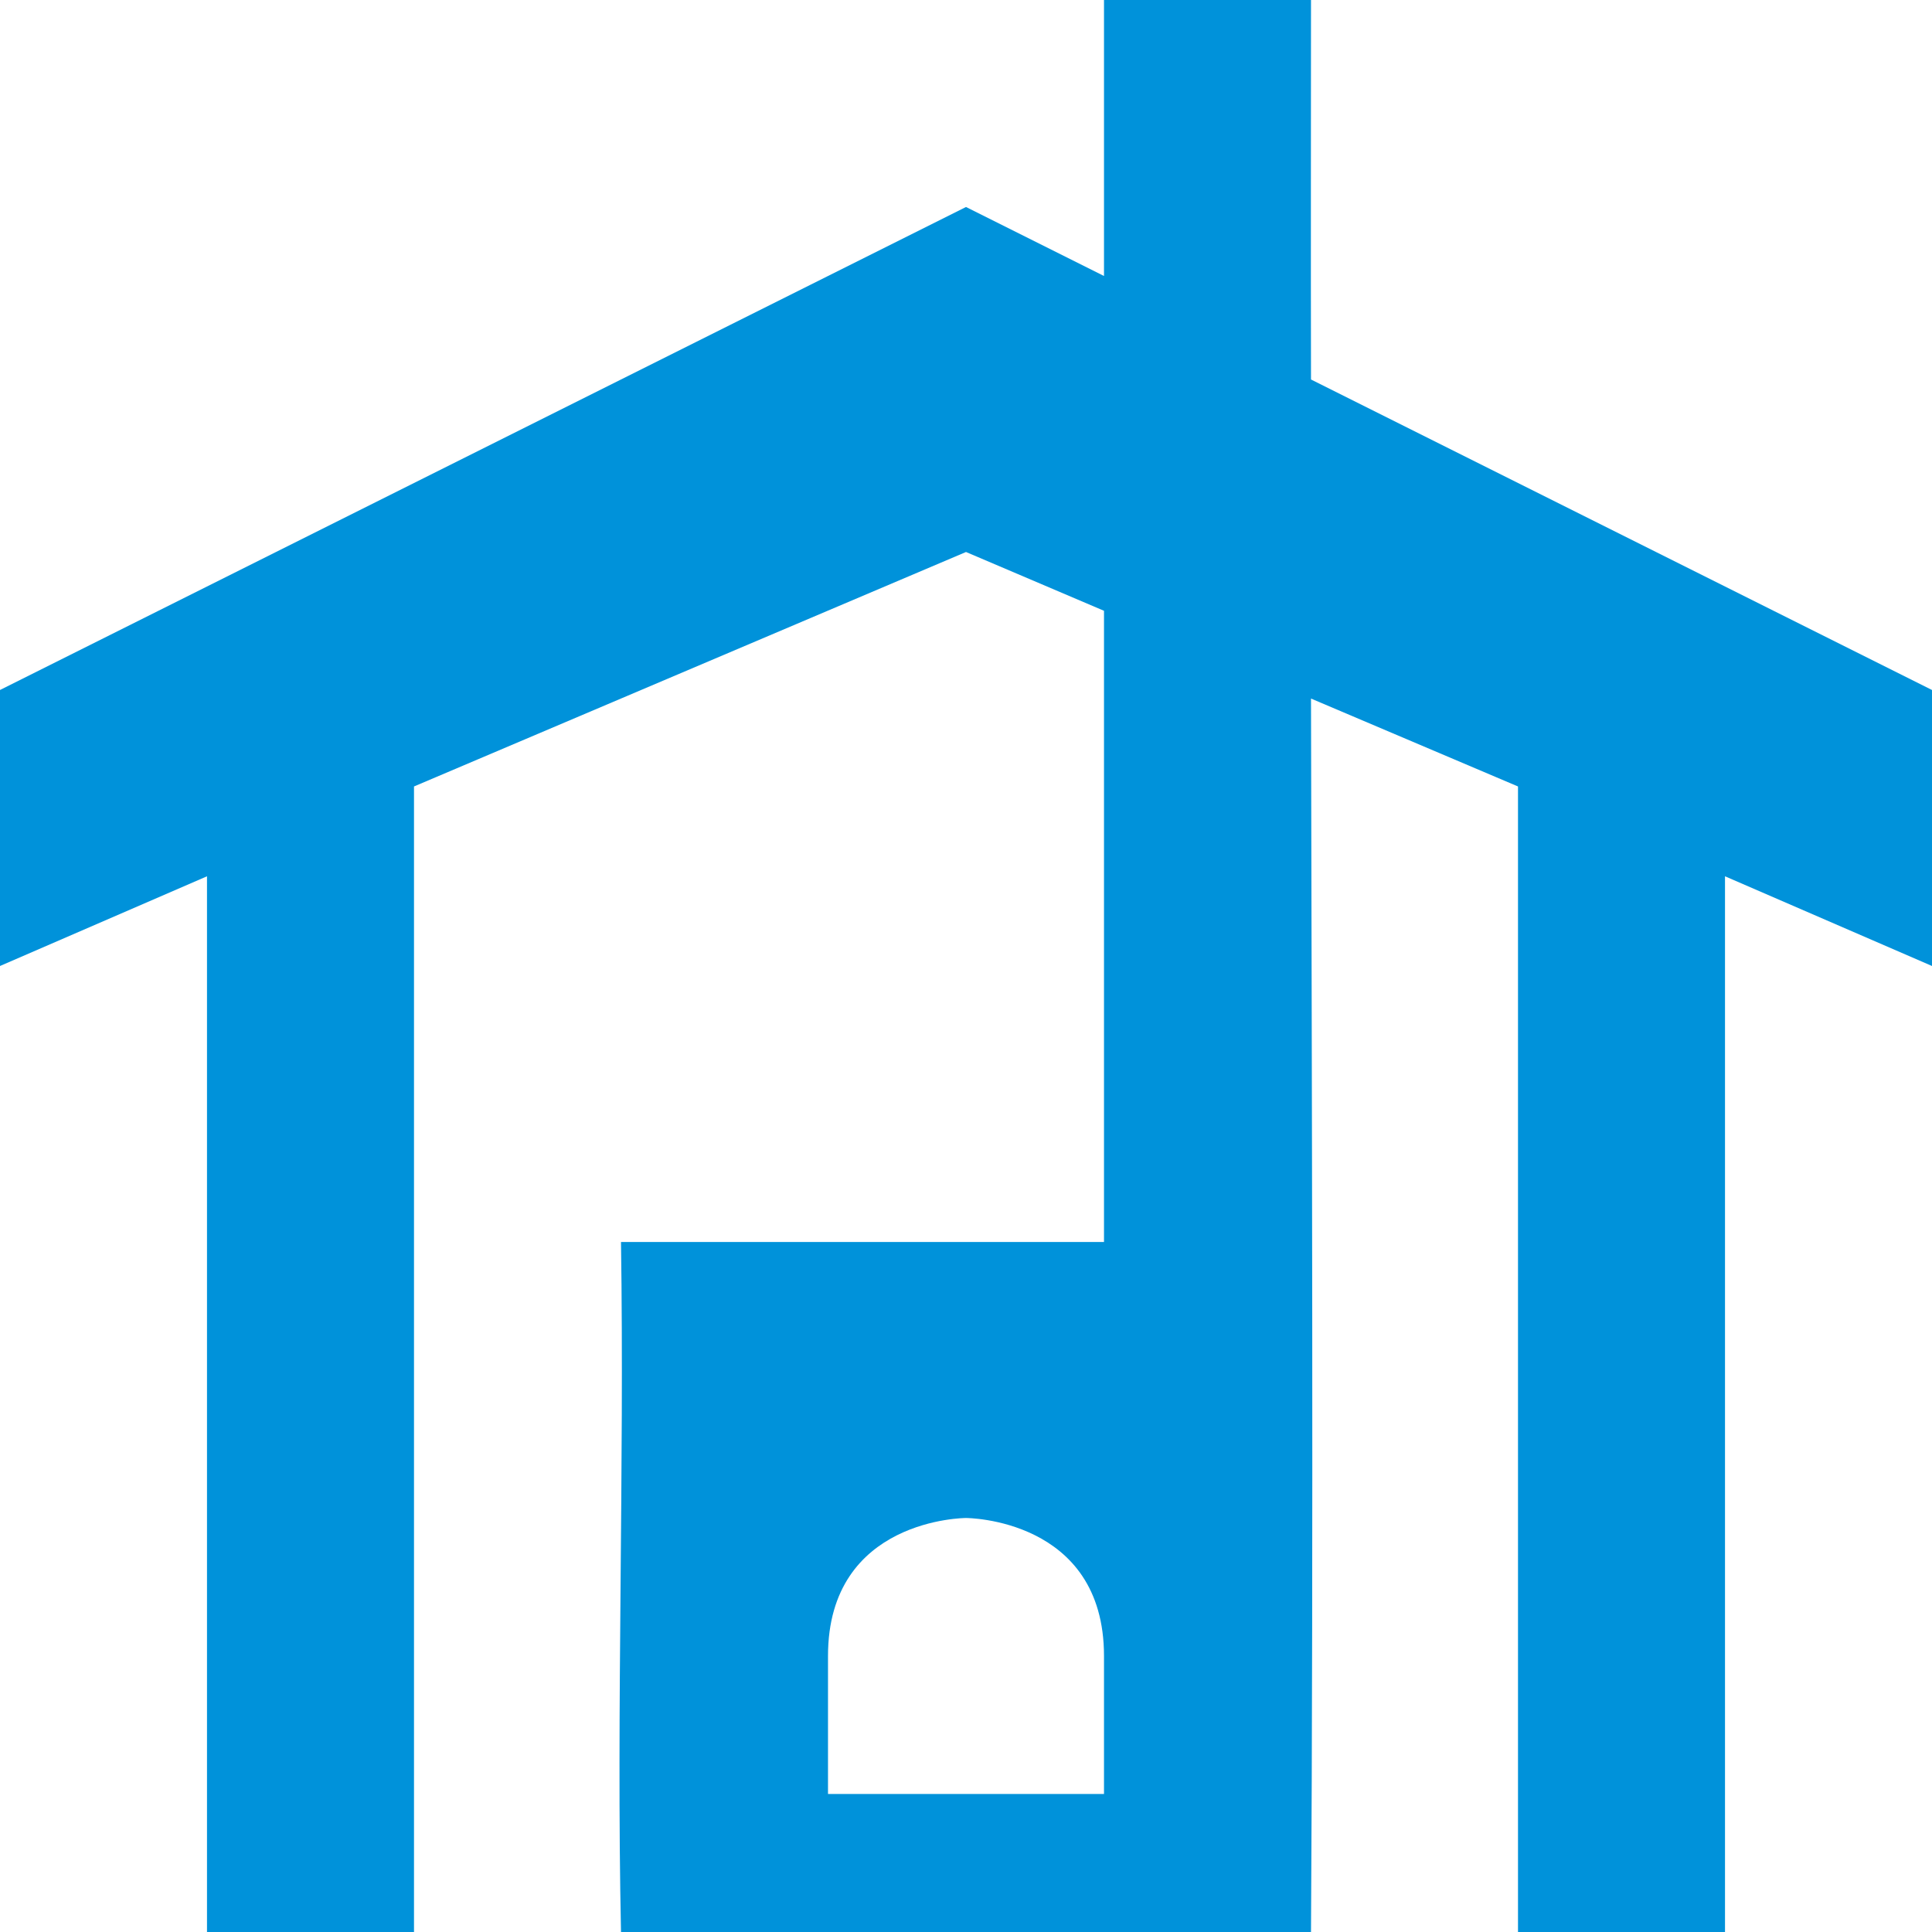
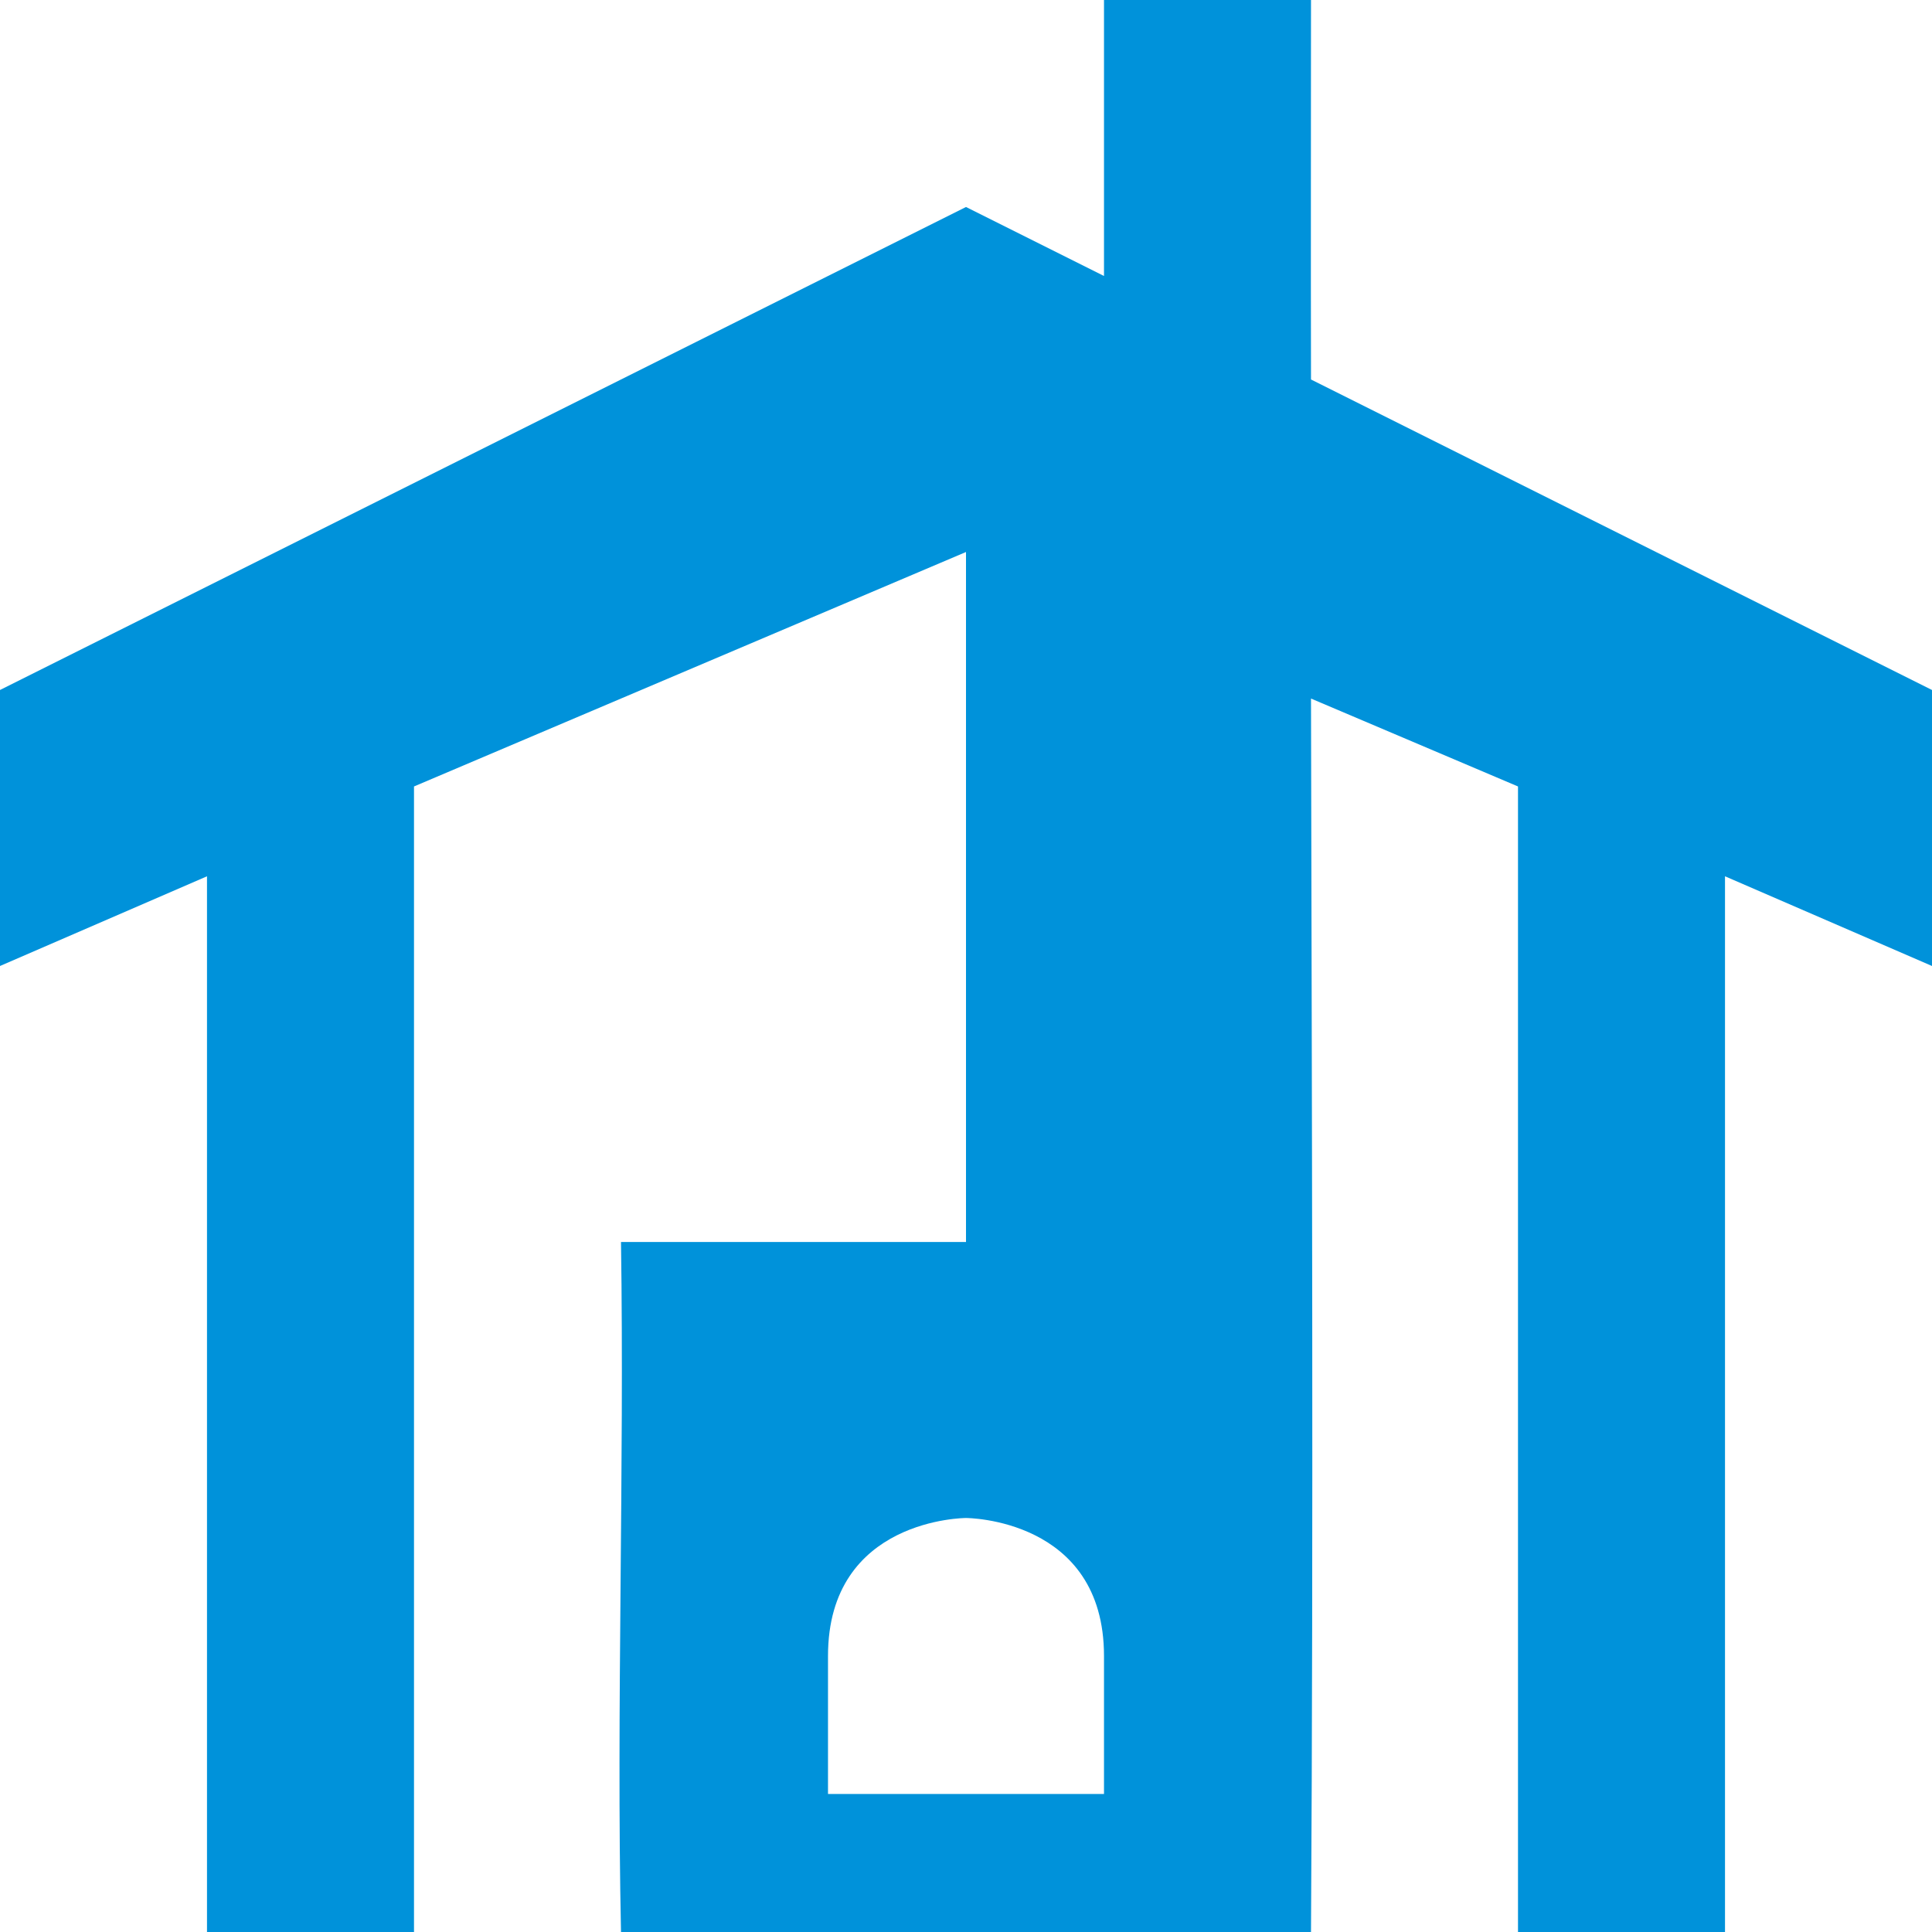
<svg xmlns="http://www.w3.org/2000/svg" width="14" height="14" viewBox="0 0 14 14" fill="none">
-   <path d="M8 0V2L7 1.5L0 5V7L1.5 6.35V14H3V5.699L7 4L8 4.426V9H4.5C4.525 10.652 4.466 12.389 4.5 14H9.5C9.518 11.047 9.506 8.05 9.5 5.062L11 5.699V14H12.5V6.35L14 7V5L9.5 2.75C9.498 1.831 9.5 0.916 9.5 0H8ZM7 11C7 11 8 11 8 12V13H6V12C6 11 7 11 7 11Z" fill="#0092DA" />
+   <path d="M8 0V2L7 1.5L0 5V7L1.5 6.35V14H3V5.699L7 4V9H4.5C4.525 10.652 4.466 12.389 4.5 14H9.5C9.518 11.047 9.506 8.05 9.5 5.062L11 5.699V14H12.5V6.35L14 7V5L9.5 2.75C9.498 1.831 9.5 0.916 9.5 0H8ZM7 11C7 11 8 11 8 12V13H6V12C6 11 7 11 7 11Z" fill="#0092DA" />
</svg>